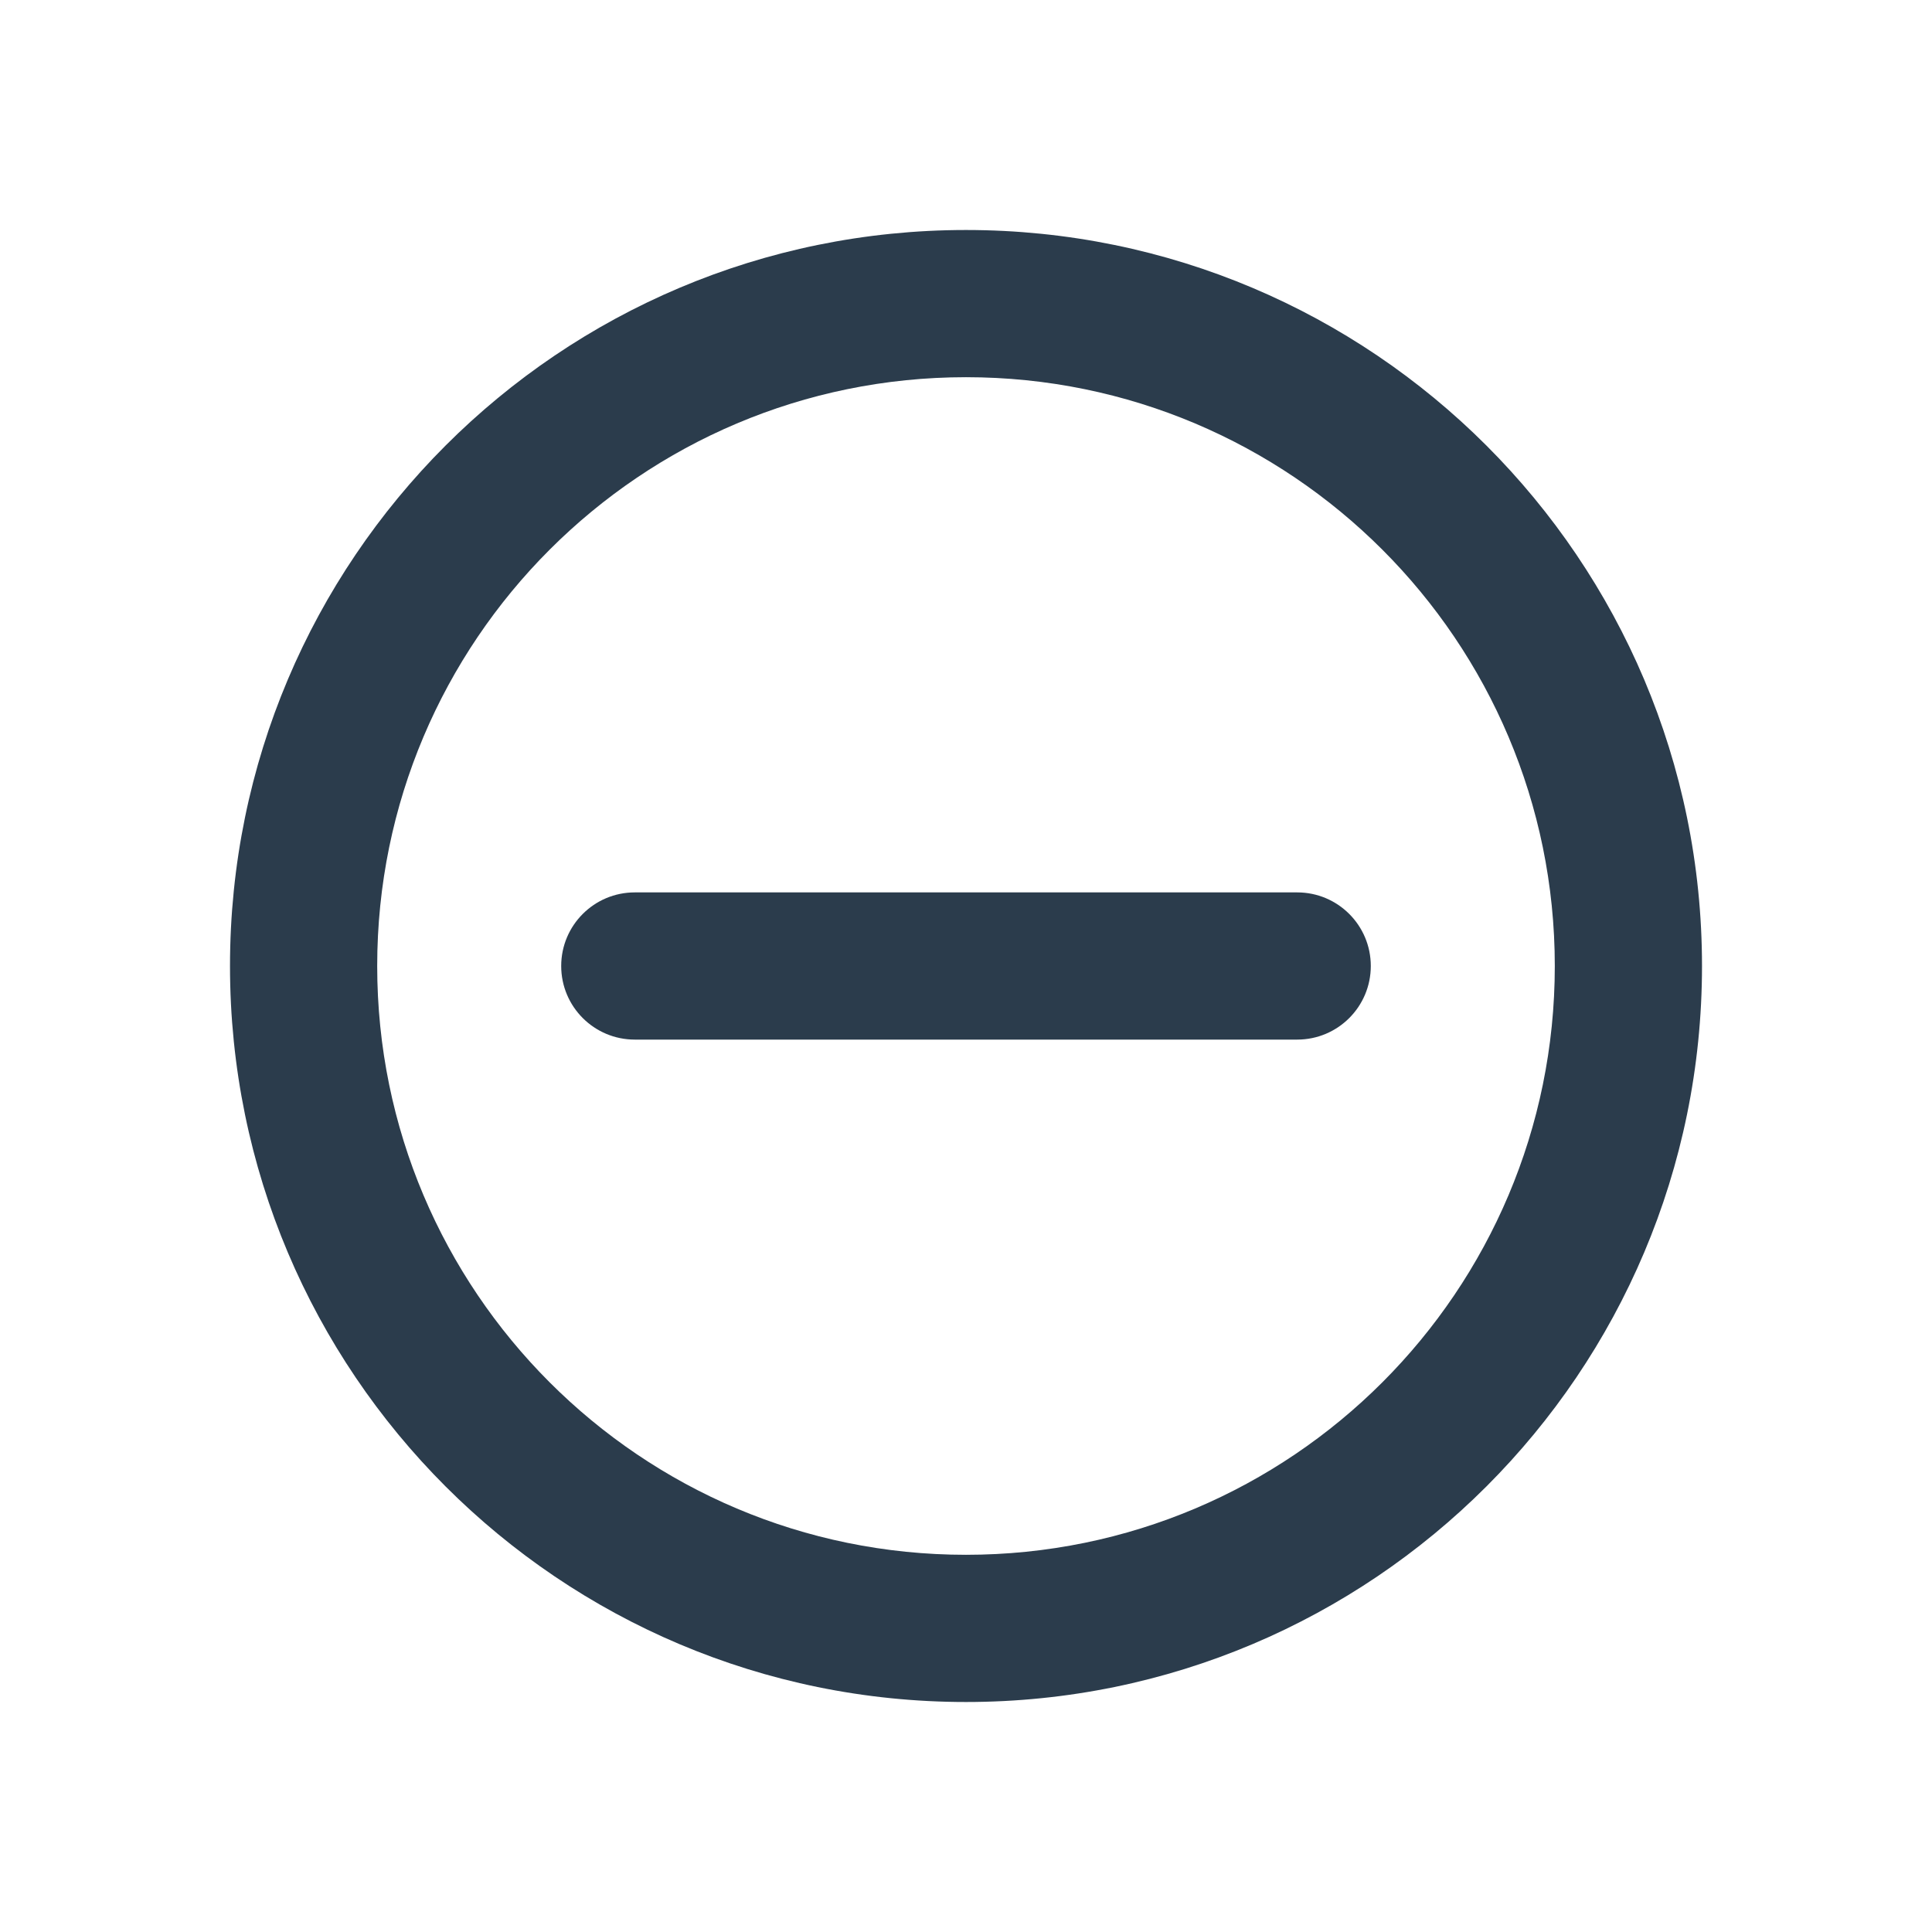
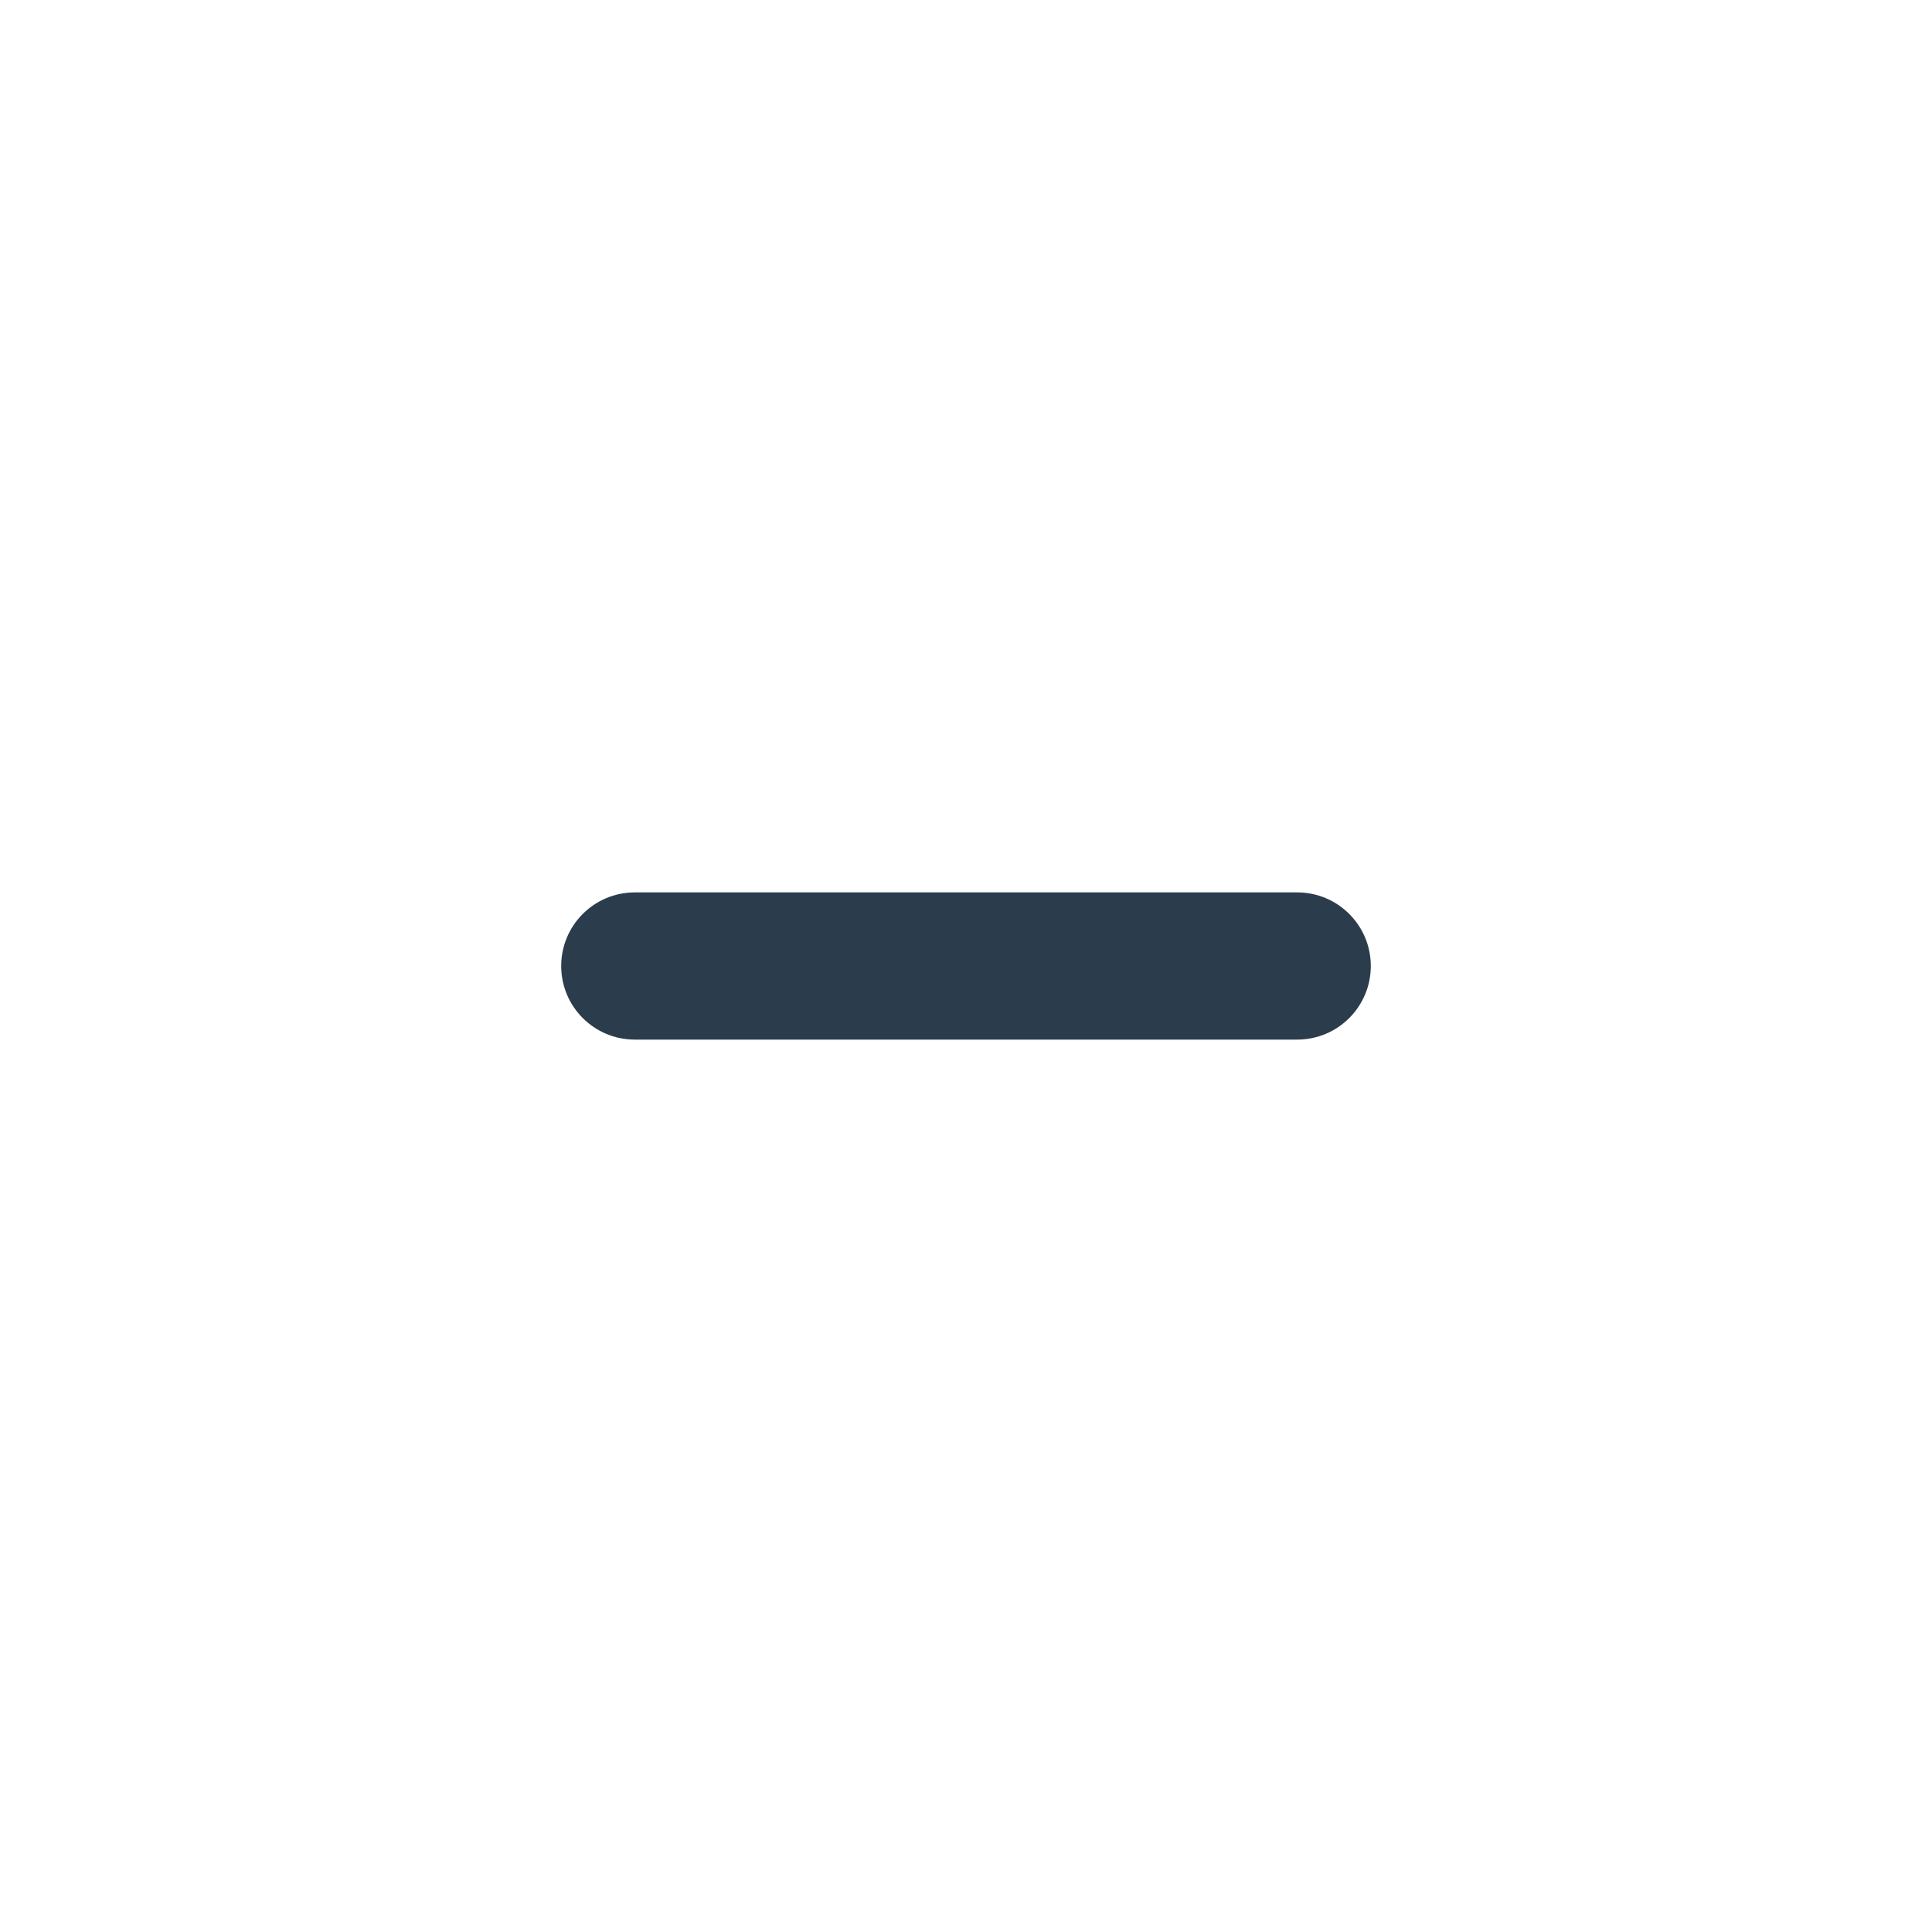
<svg xmlns="http://www.w3.org/2000/svg" width="42" height="42" viewBox="0 0 42 42" fill="none">
  <g filter="url(#filter0_d_7_128)">
-     <path fill-rule="evenodd" clip-rule="evenodd" d="M21 6.2C13.931 6.2 8.2 11.931 8.2 19C8.2 26.069 13.931 31.8 21 31.8C28.069 31.8 33.8 26.069 33.8 19C33.8 11.931 28.069 6.2 21 6.2ZM5 19C5 10.163 12.163 3 21 3C29.837 3 37 10.163 37 19C37 27.837 29.837 35 21 35C12.163 35 5 27.837 5 19Z" fill="#2B3C4C" />
    <path fill-rule="evenodd" clip-rule="evenodd" d="M12.2 19C12.2 18.116 12.916 17.4 13.8 17.4H28.2C29.084 17.4 29.8 18.116 29.8 19C29.8 19.884 29.084 20.6 28.2 20.6H13.8C12.916 20.6 12.2 19.884 12.2 19Z" fill="#2B3C4C" />
  </g>
  <defs>
    <filter id="filter0_d_7_128" x="0" y="0" width="42" height="42" filterUnits="userSpaceOnUse" color-interpolation-filters="sRGB">
      <feFlood flood-opacity="0" result="BackgroundImageFix" />
      <feColorMatrix in="SourceAlpha" type="matrix" values="0 0 0 0 0 0 0 0 0 0 0 0 0 0 0 0 0 0 127 0" result="hardAlpha" />
      <feOffset dy="2" />
      <feGaussianBlur stdDeviation="2.5" />
      <feComposite in2="hardAlpha" operator="out" />
      <feColorMatrix type="matrix" values="0 0 0 0 0 0 0 0 0 0 0 0 0 0 0 0 0 0 0.08 0" />
      <feBlend mode="normal" in2="BackgroundImageFix" result="effect1_dropShadow_7_128" />
      <feBlend mode="normal" in="SourceGraphic" in2="effect1_dropShadow_7_128" result="shape" />
    </filter>
  </defs>
</svg>